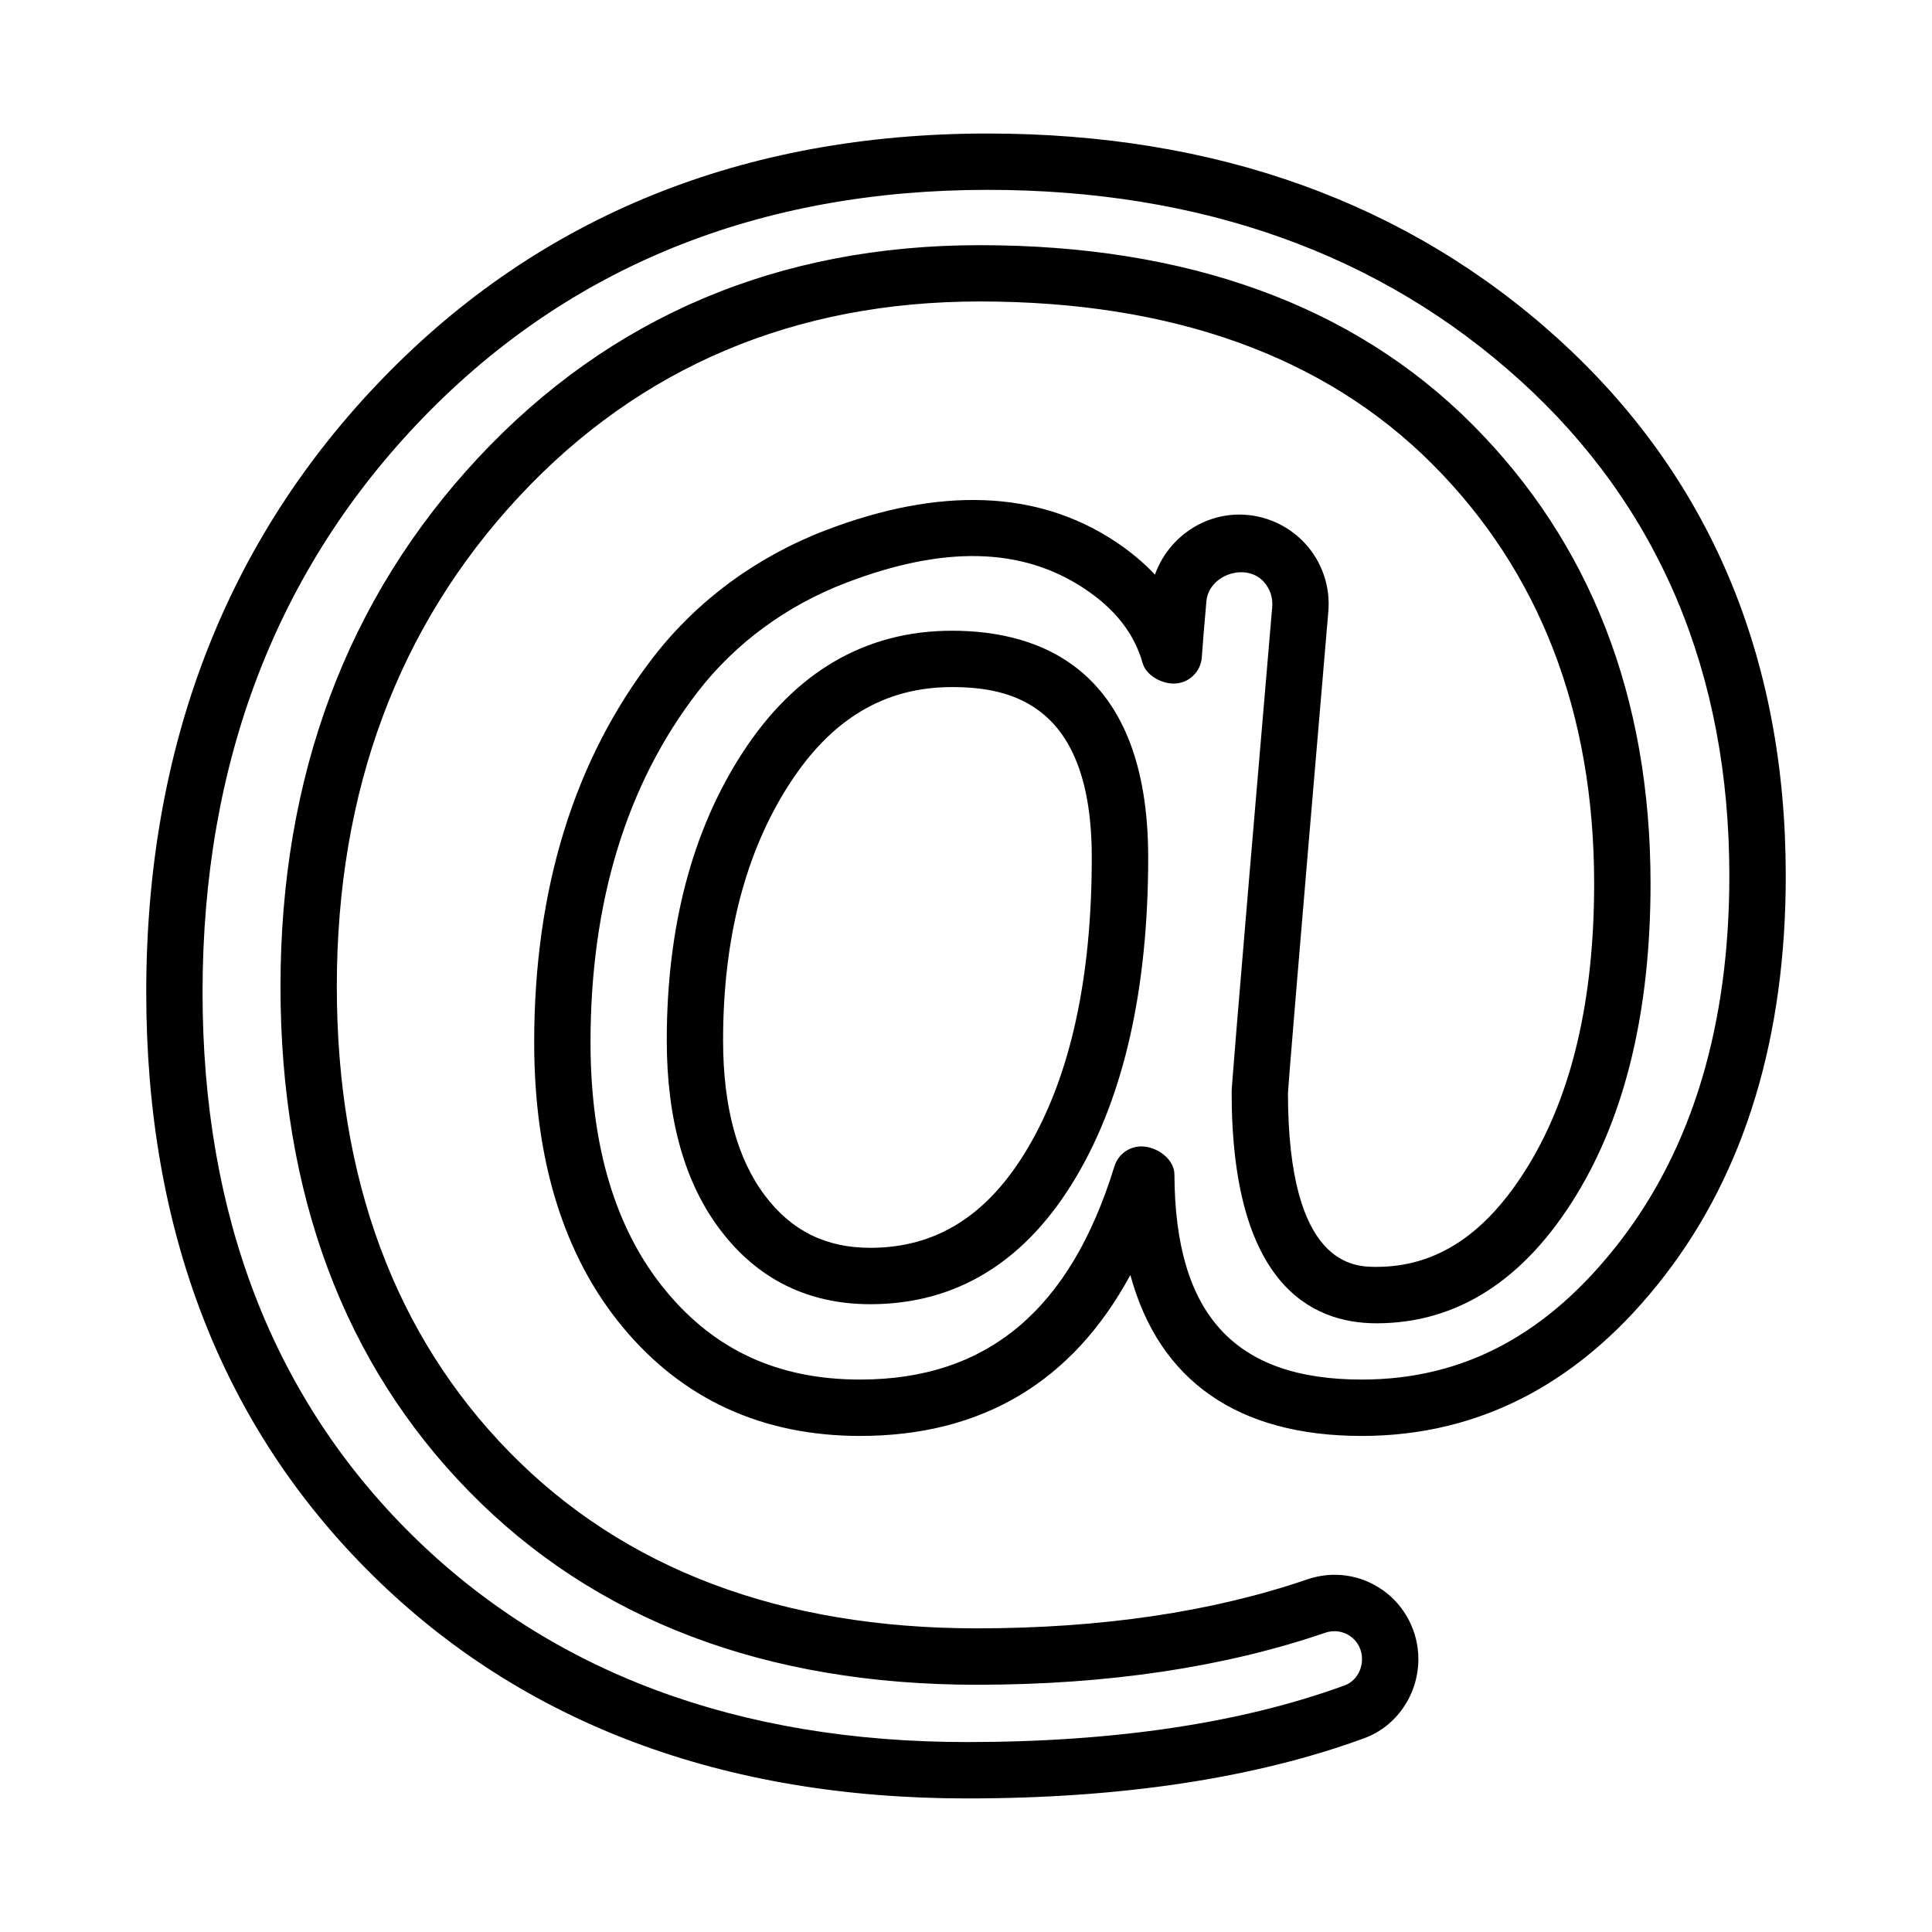
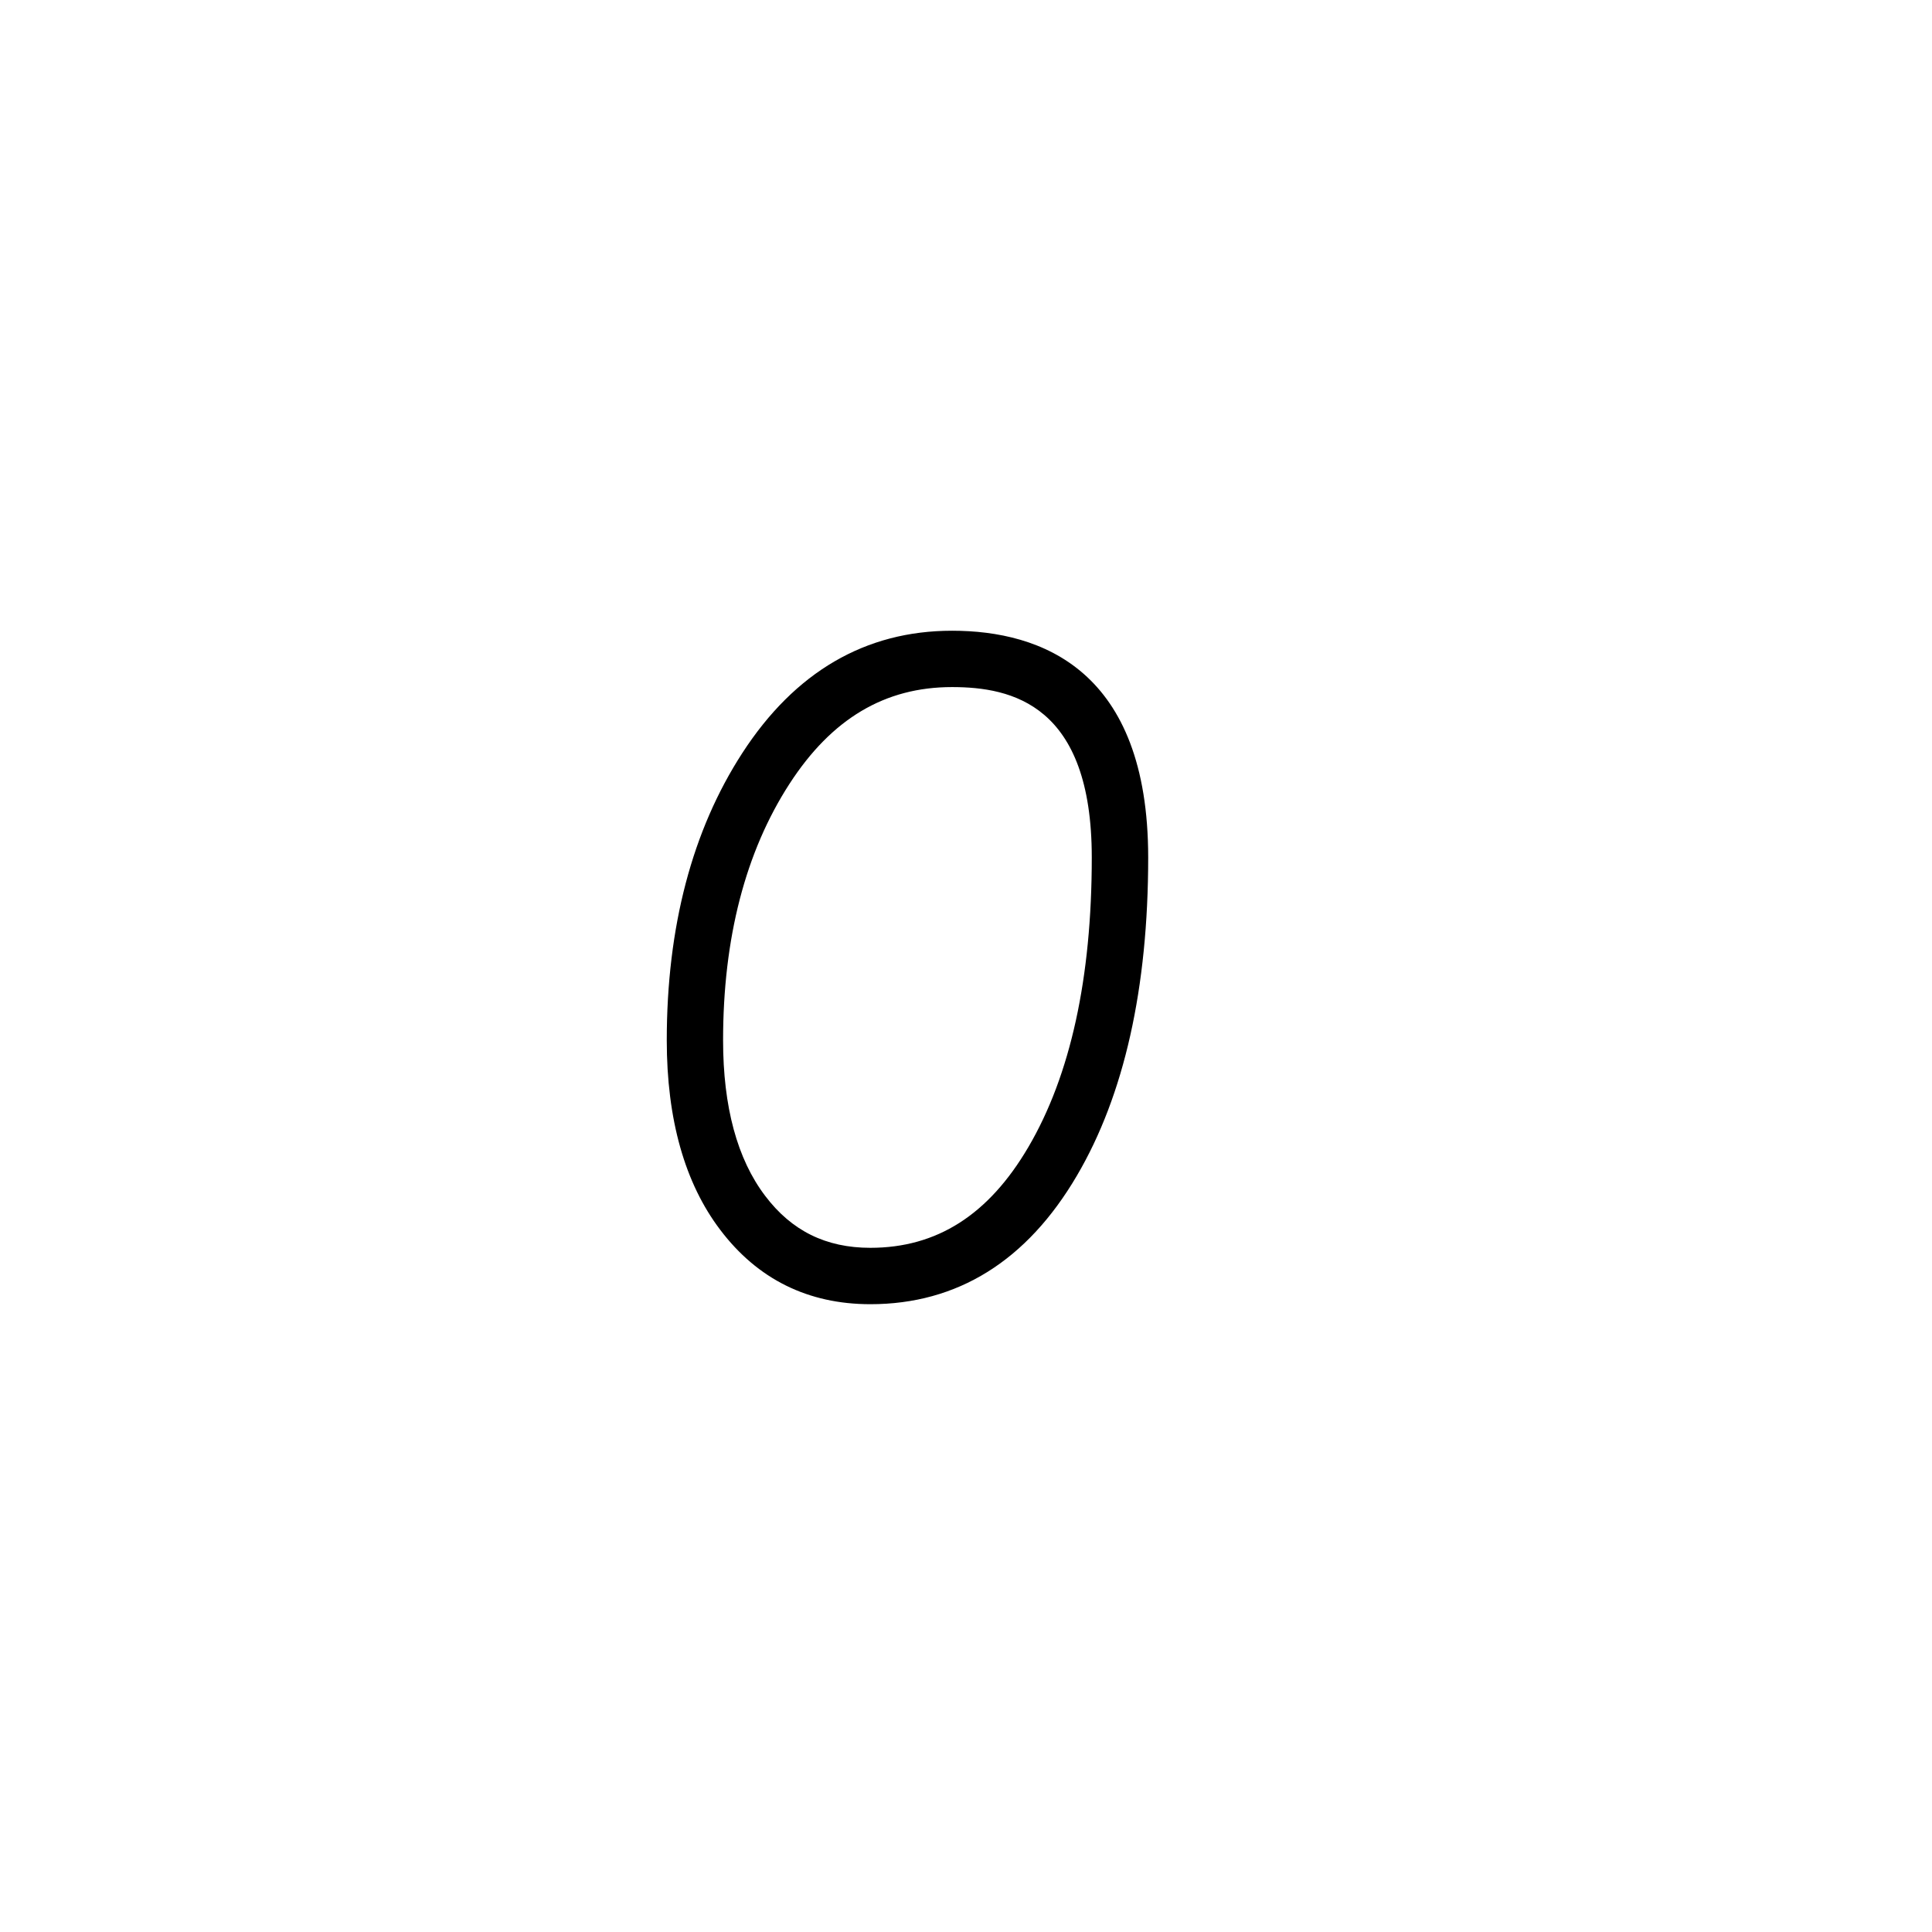
<svg xmlns="http://www.w3.org/2000/svg" fill="#000000" width="800px" height="800px" version="1.1" viewBox="144 144 512 512">
  <g>
    <path d="m396.29 311.15c-22.938 0-41.629 10.906-55.57 32.414-13.285 20.496-20.02 46.102-20.02 76.129 0 20.941 4.773 37.855 14.172 50.23 9.879 13.066 23.258 19.703 39.777 19.703 23.066 0 41.492-11.465 54.75-34.082 12.52-21.305 18.883-49.676 18.883-84.301-0.004-49.668-28.273-60.094-51.992-60.094zm20.23 136.85c-10.535 17.953-24.23 26.684-41.875 26.684-11.758 0-20.867-4.5-27.875-13.777-7.391-9.734-11.145-23.602-11.145-41.207 0-27.094 5.934-49.973 17.613-68 11.172-17.242 25.25-25.617 43.051-25.617 15.902 0 37.043 4.684 37.043 45.164 0 31.93-5.648 57.742-16.812 76.754z" />
-     <path d="m556.88 233.75c-39.84-36.078-90.691-54.367-151.17-54.367-64.645 0-118.56 21.816-160.22 64.84-41.629 42.949-62.734 97.715-62.734 162.78 0 63.242 20.184 115.2 59.988 154.46 39.785 39.238 92.777 59.141 157.51 59.141 40.898 0 76.309-5.359 105.21-15.93 8.621-3.137 14.418-11.574 14.418-21.016 0-7.219-3.5-14.016-9.332-18.188-5.922-4.211-13.27-5.266-20.176-2.898-25.113 8.602-54.566 12.957-87.527 12.957-51.852 0-93.516-15.711-123.82-46.695-30.363-31.004-45.766-72.52-45.766-123.4 0-51.809 16.277-95.52 48.363-129.91 31.949-34.266 73.004-51.633 122.01-51.633 51.004 0 91.32 14.473 119.84 42.992 28.539 28.516 42.992 65.957 42.992 111.29 0 30.648-5.867 55.797-17.461 74.754-11.027 18.043-24.188 26.809-40.223 26.809-5.797 0-23.438 0-23.457-46.074 0.09-1.988 2.004-25.734 10.699-127.61 0.566-6.59-1.676-13.16-6.16-18.023-4.484-4.875-10.824-7.664-17.441-7.664-10.152 0-19.062 6.644-22.344 15.922-3.078-3.273-6.688-6.277-10.824-8.984-20.484-13.414-46.203-14.324-76.438-2.781-18.297 7.008-34.109 18.645-45.699 33.664-20.934 27.102-31.551 61.43-31.551 102.05 0 31.258 7.871 56.609 23.383 75.363 15.855 19.191 37.051 28.941 63.004 28.941 32.277 0 56.273-14.324 71.602-42.648 7.617 28.012 28.449 42.648 61.328 42.648 31.551 0 58.559-14.309 80.285-42.504 21.289-27.613 32.078-63.242 32.078-105.94-0.004-58.148-20.324-106.04-60.367-142.34zm16.477 239.18c-19.027 24.68-41.426 36.668-68.473 36.668-33.734 0-49.5-17.258-49.648-54.348-0.02-4.102-4.648-7.438-8.766-7.438-3.281 0-6.18 2.152-7.144 5.285-11.664 38.02-33.707 56.5-67.371 56.5-21.59 0-38.43-7.691-51.496-23.512-13.25-16-19.965-38.164-19.965-65.848 0-37.234 9.57-68.492 28.434-92.914 9.922-12.848 23.492-22.828 39.23-28.852 25.844-9.895 46.43-9.469 62.914 1.32 8.328 5.449 13.469 11.973 15.746 19.949 0.91 3.207 4.883 5.414 8.219 5.414 3.918 0 7.164-3.016 7.453-6.926 0.199-2.988 0.602-7.965 1.223-14.898 0.621-7 10.441-10.316 15.164-5.195 1.676 1.832 2.481 4.199 2.277 6.66-10.754 125.94-10.754 127.8-10.754 128.69 0 50.574 20.867 61.203 38.383 61.203 21.359 0 39.184-11.426 52.945-33.953 13.066-21.344 19.684-49.117 19.684-82.555 0-49.438-15.949-90.426-47.367-121.84-31.422-31.43-75.309-47.367-130.41-47.367-53.32 0-98.035 18.965-132.93 56.371-34.758 37.254-52.371 84.387-52.371 140.1 0 54.922 16.832 99.957 50.02 133.84 33.227 33.973 78.469 51.195 134.5 51.195 34.602 0 65.695-4.648 92.379-13.797 2.262-0.766 4.719-0.418 6.652 0.949 1.949 1.402 3.062 3.59 3.062 6.031 0 3.172-1.84 5.977-4.594 6.981-27.266 9.969-60.945 15.02-100.1 15.02-60.664 0-110.13-18.445-147.03-54.84-36.852-36.344-55.543-84.73-55.543-143.82 0-61.055 19.691-112.32 58.523-152.39 38.758-40.016 89.051-60.301 149.5-60.301 56.656 0 104.15 16.996 141.15 50.504 36.797 33.352 55.441 77.523 55.441 131.29 0.004 39.312-9.727 71.891-28.938 96.824z" />
  </g>
</svg>